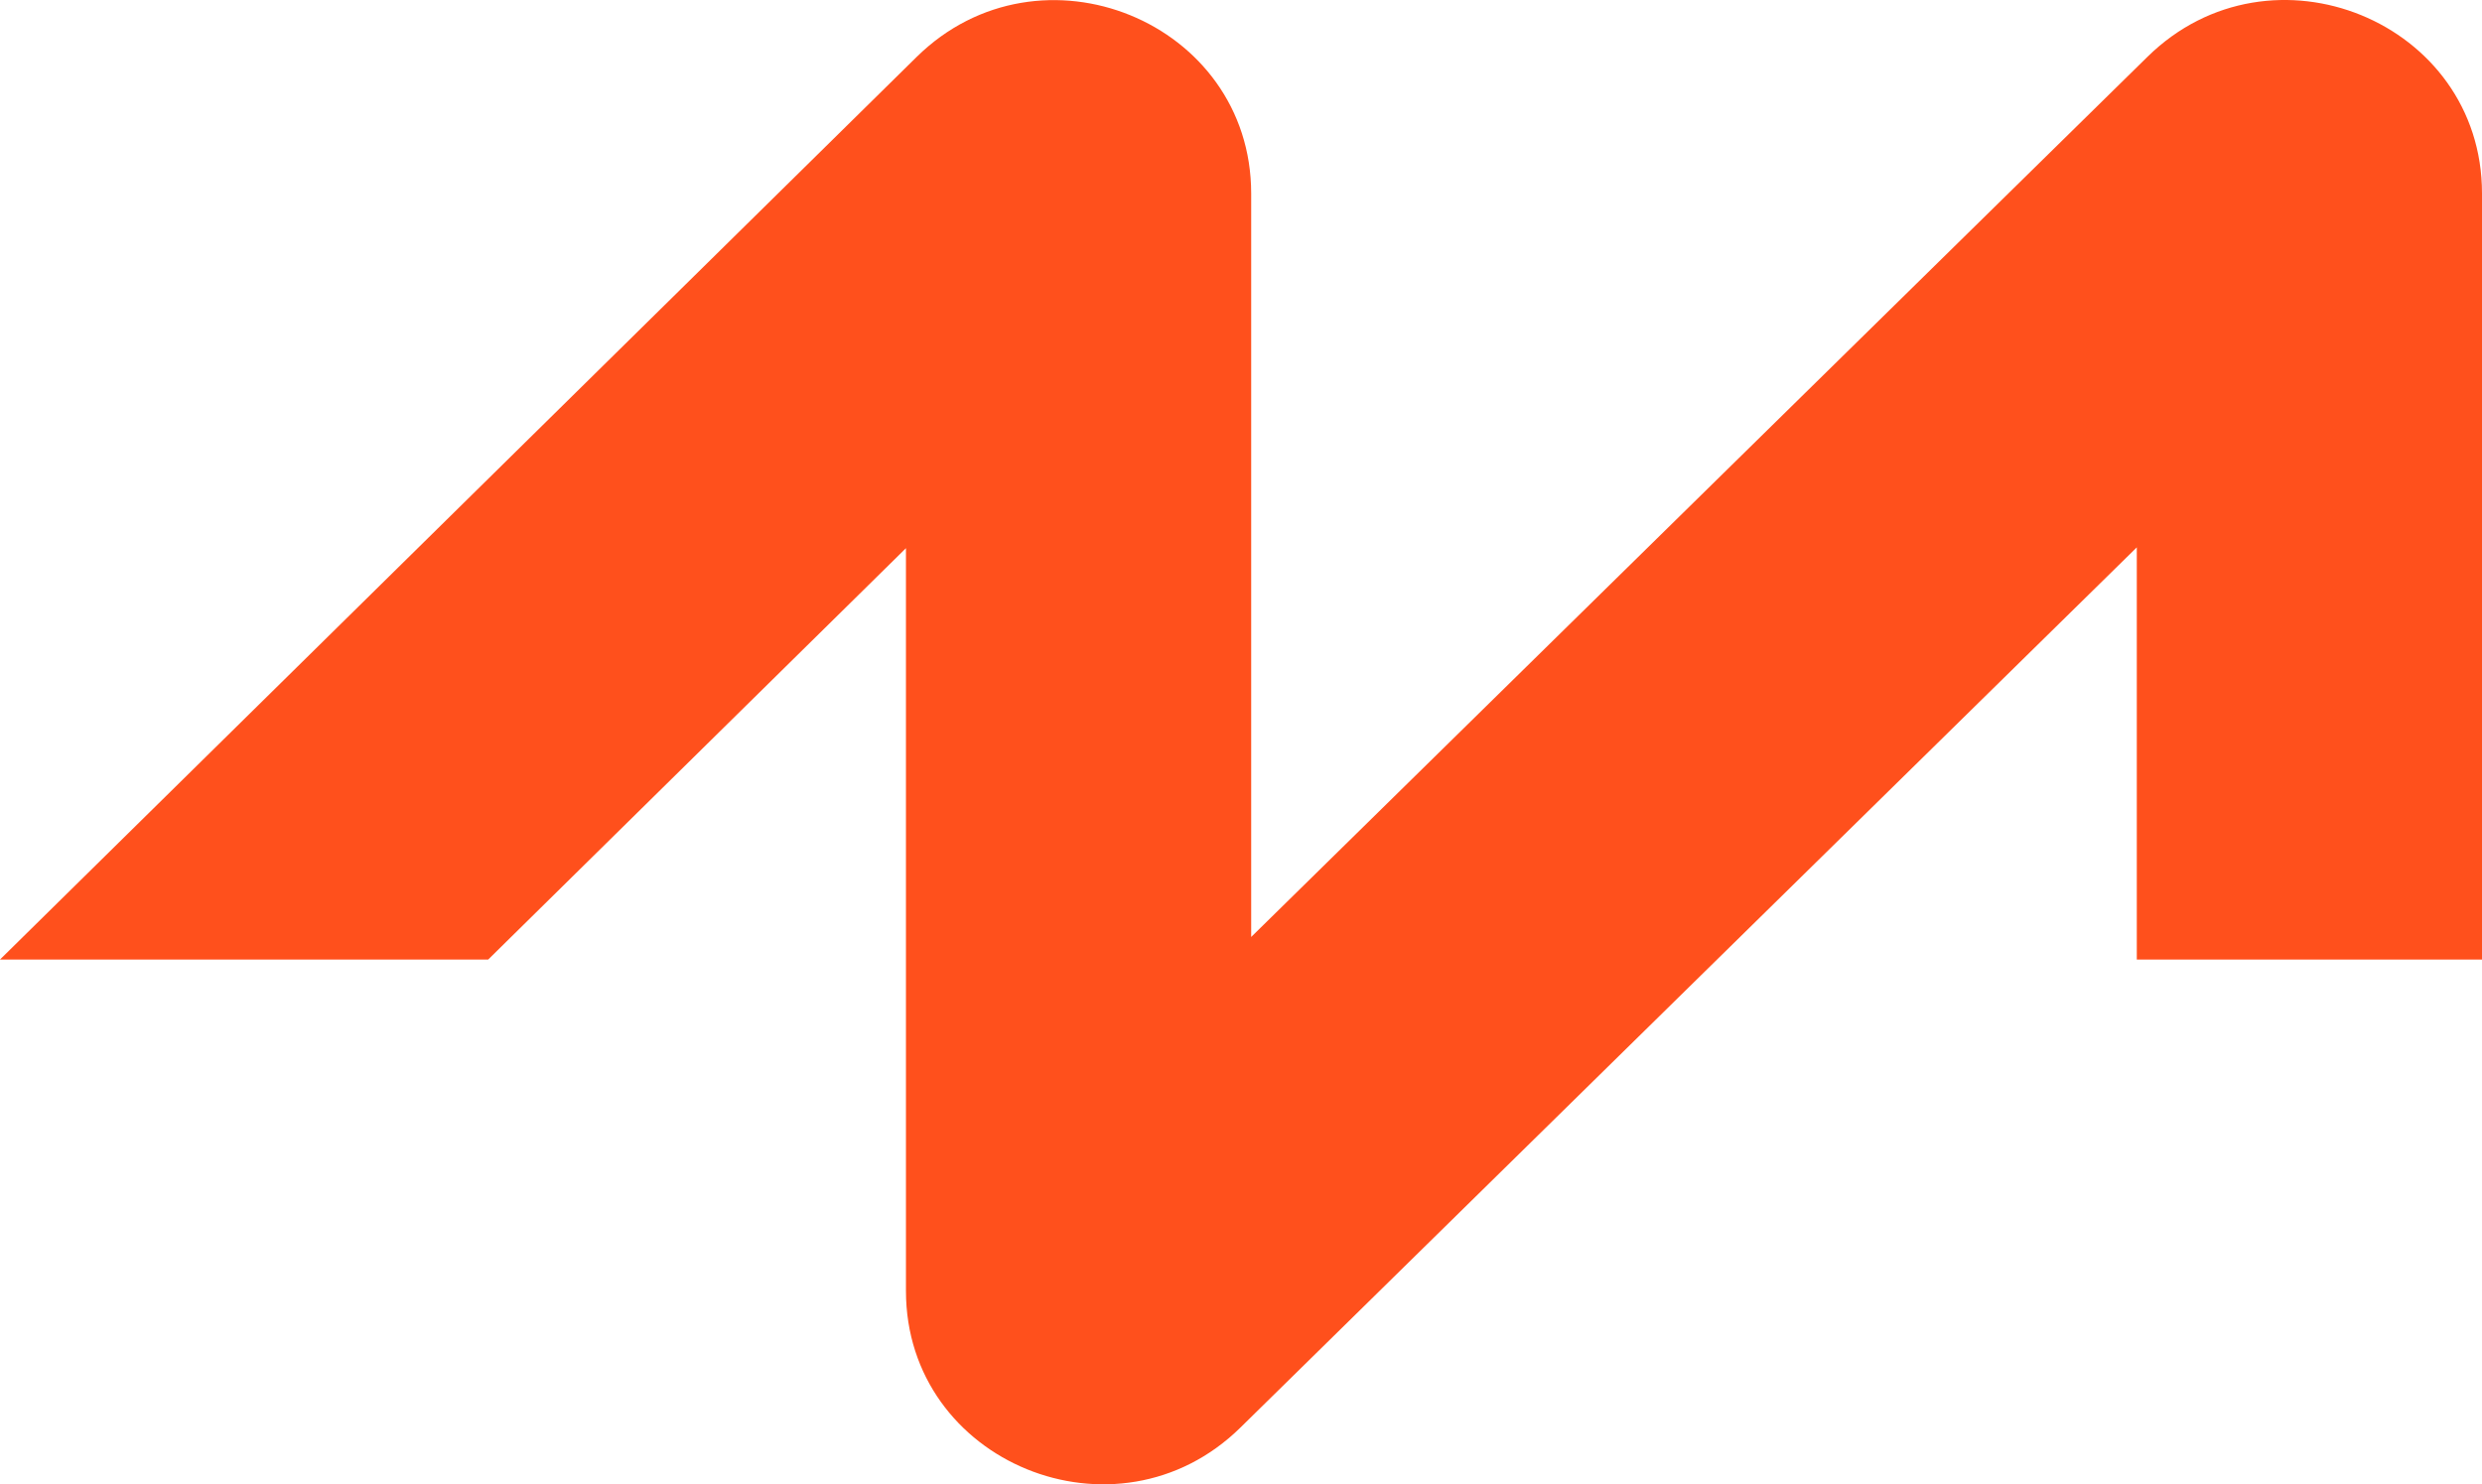
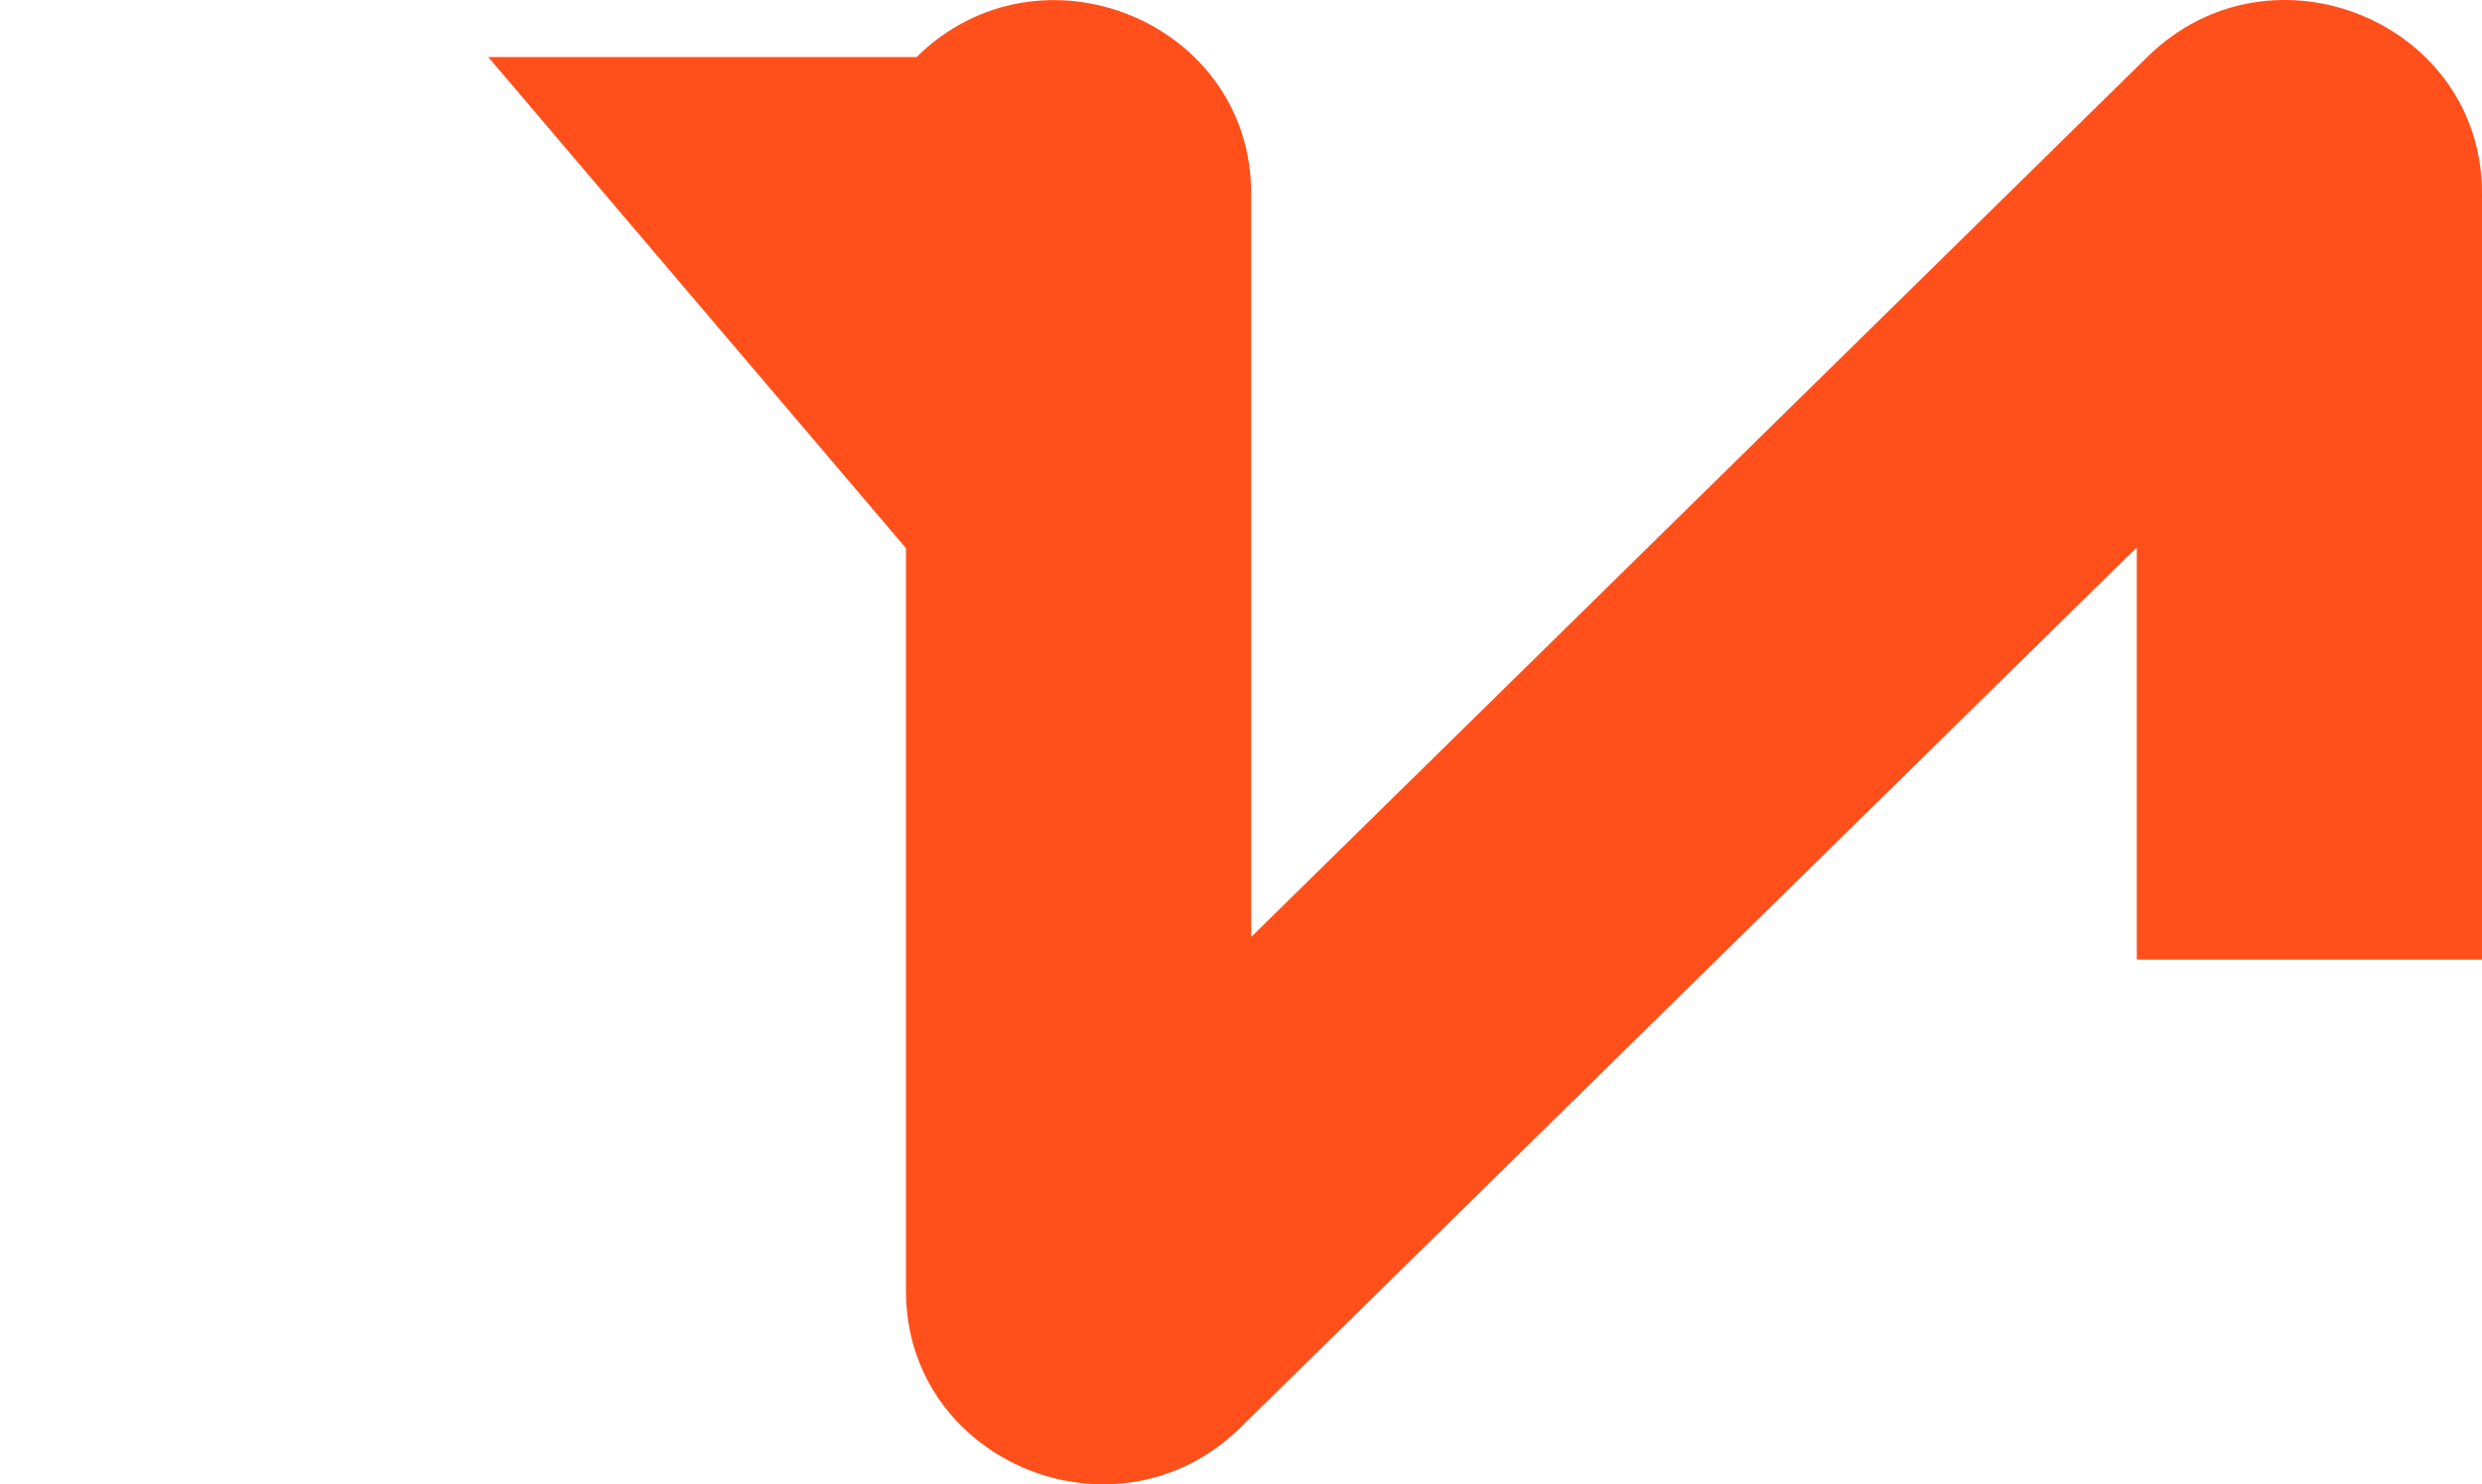
<svg xmlns="http://www.w3.org/2000/svg" width="107" height="64" viewBox="0 0 107 64" fill="none">
-   <path fill-rule="evenodd" clip-rule="evenodd" d="M92.118 23.601V41.372H107V8.339C107 0.93 97.909 -2.786 92.582 2.446L53.939 40.399L53.939 8.344C53.939 0.929 44.836 -2.784 39.513 2.459L0 41.372H21.047L39.056 23.636V55.661C39.056 63.07 48.147 66.785 53.474 61.554L92.118 23.601Z" fill="#FF501C" />
+   <path fill-rule="evenodd" clip-rule="evenodd" d="M92.118 23.601V41.372H107V8.339C107 0.93 97.909 -2.786 92.582 2.446L53.939 40.399L53.939 8.344C53.939 0.929 44.836 -2.784 39.513 2.459H21.047L39.056 23.636V55.661C39.056 63.07 48.147 66.785 53.474 61.554L92.118 23.601Z" fill="#FF501C" />
</svg>